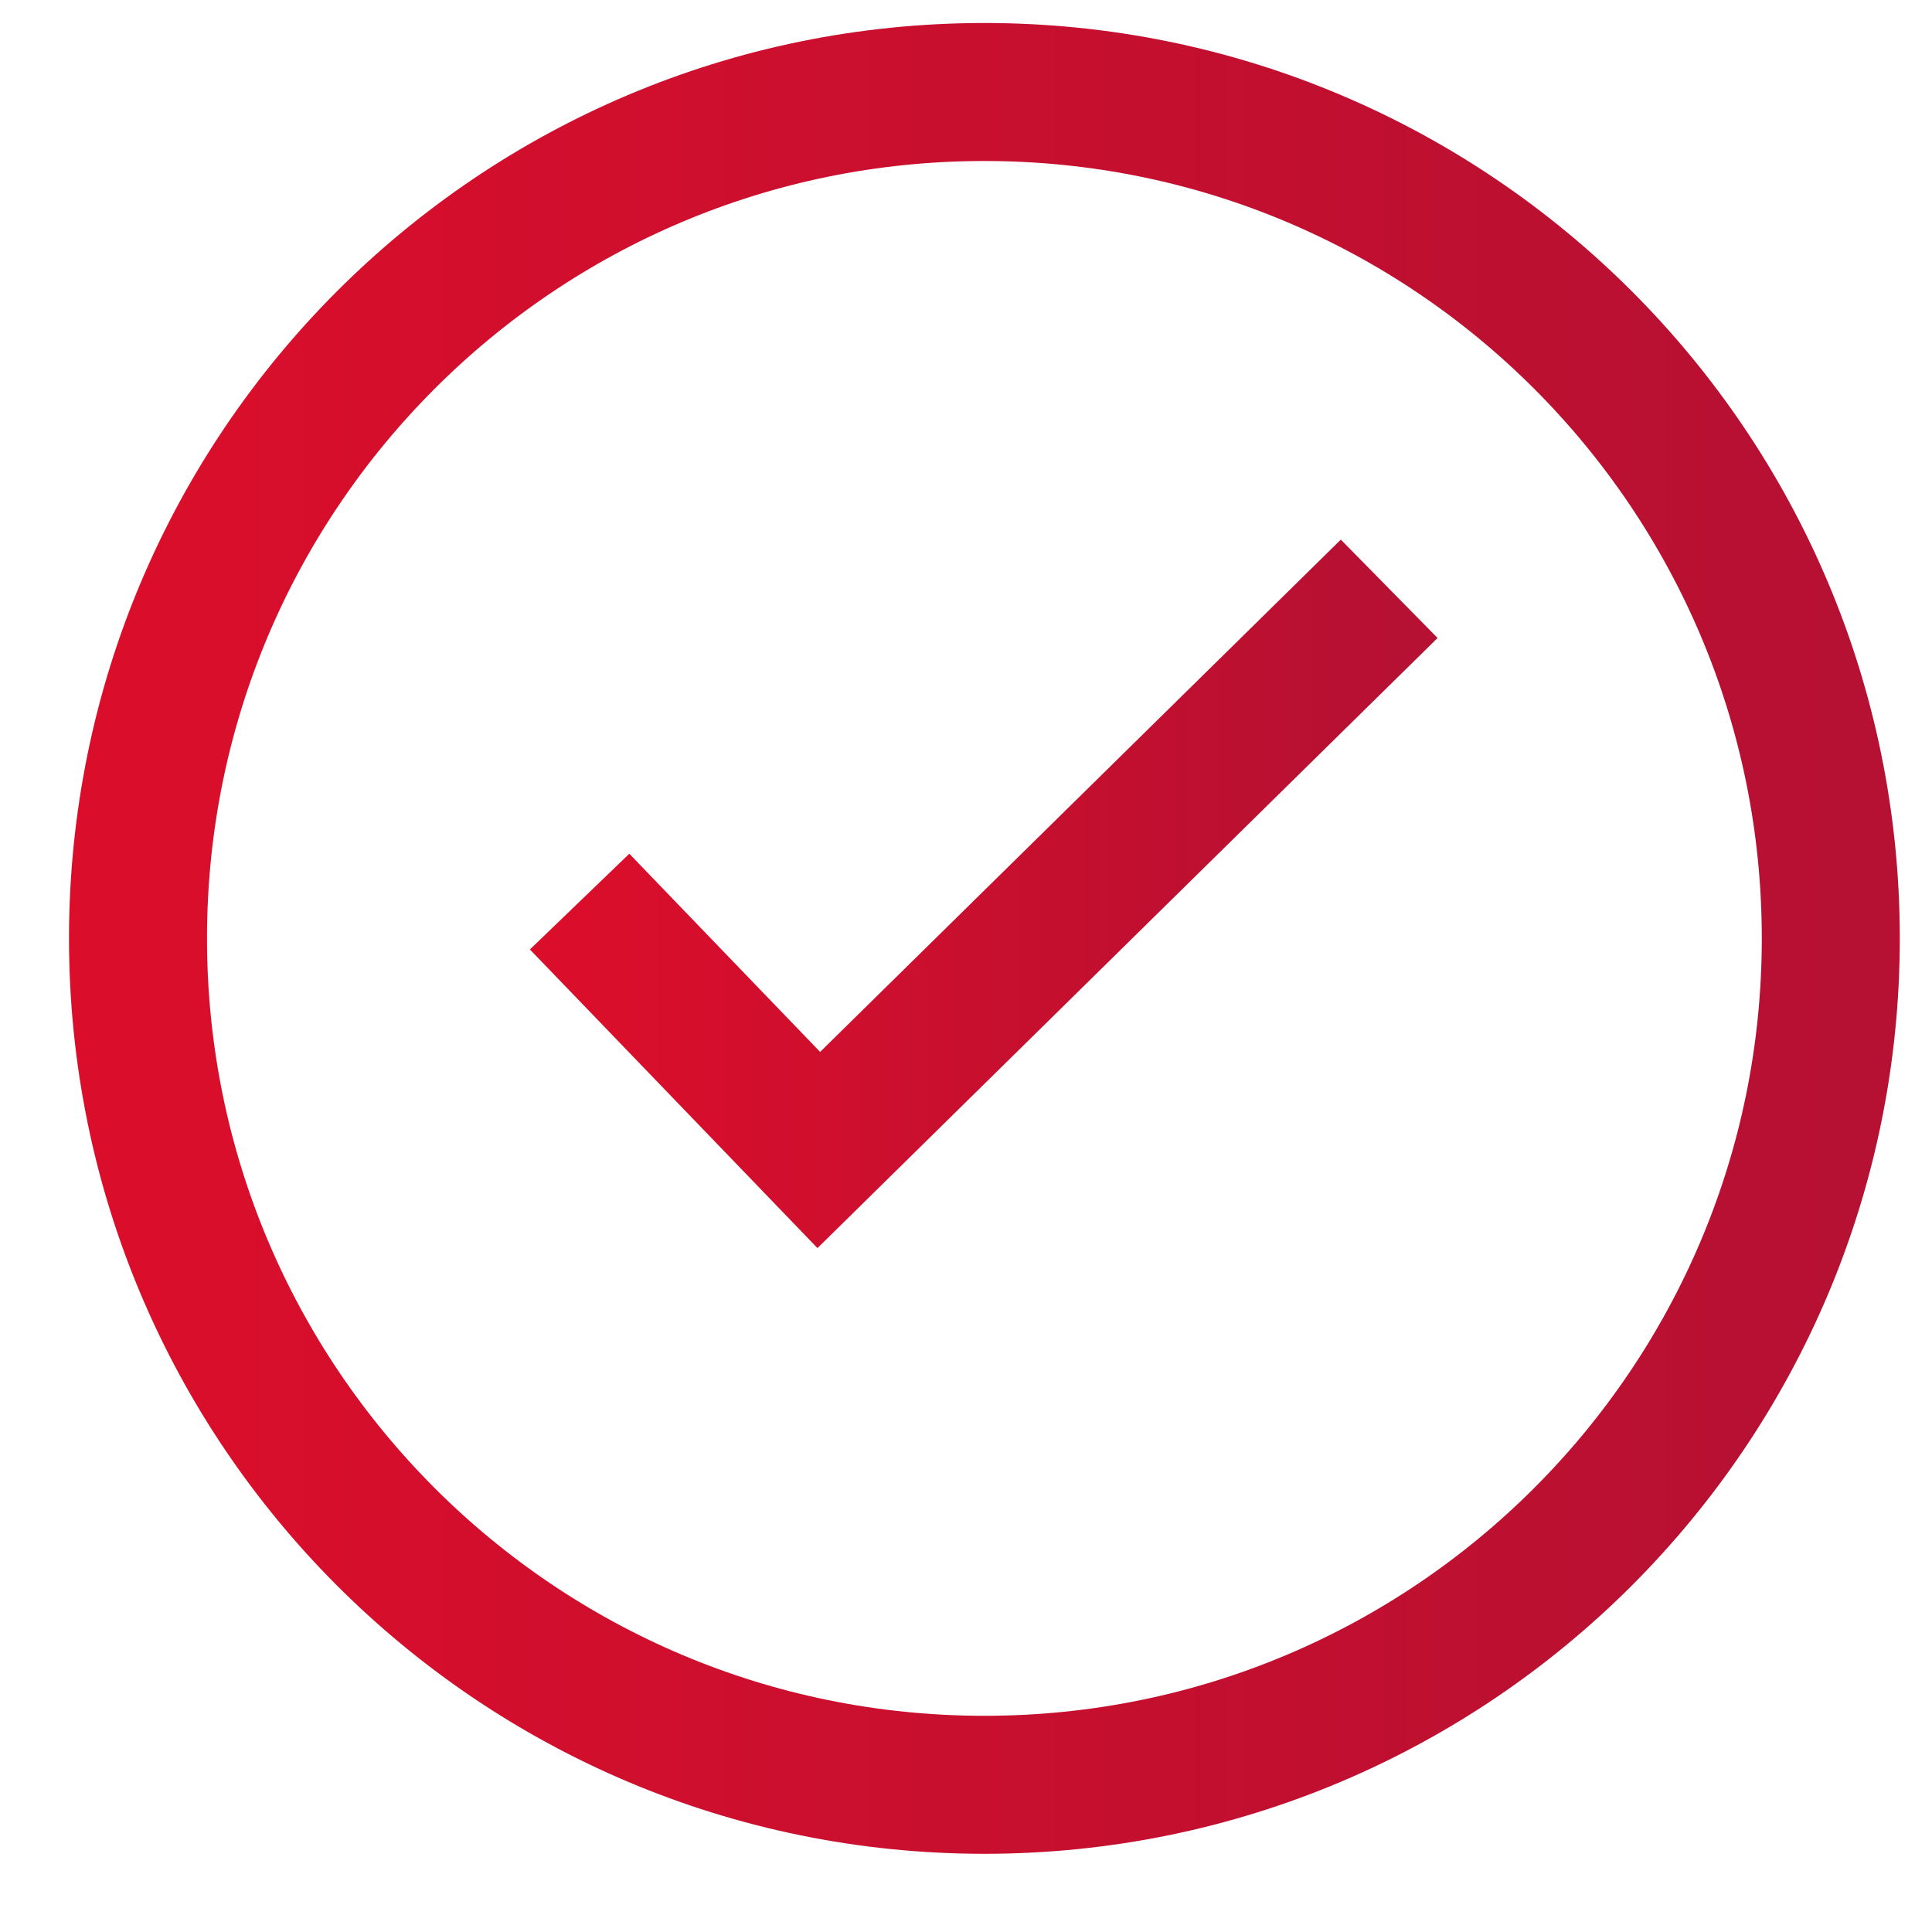
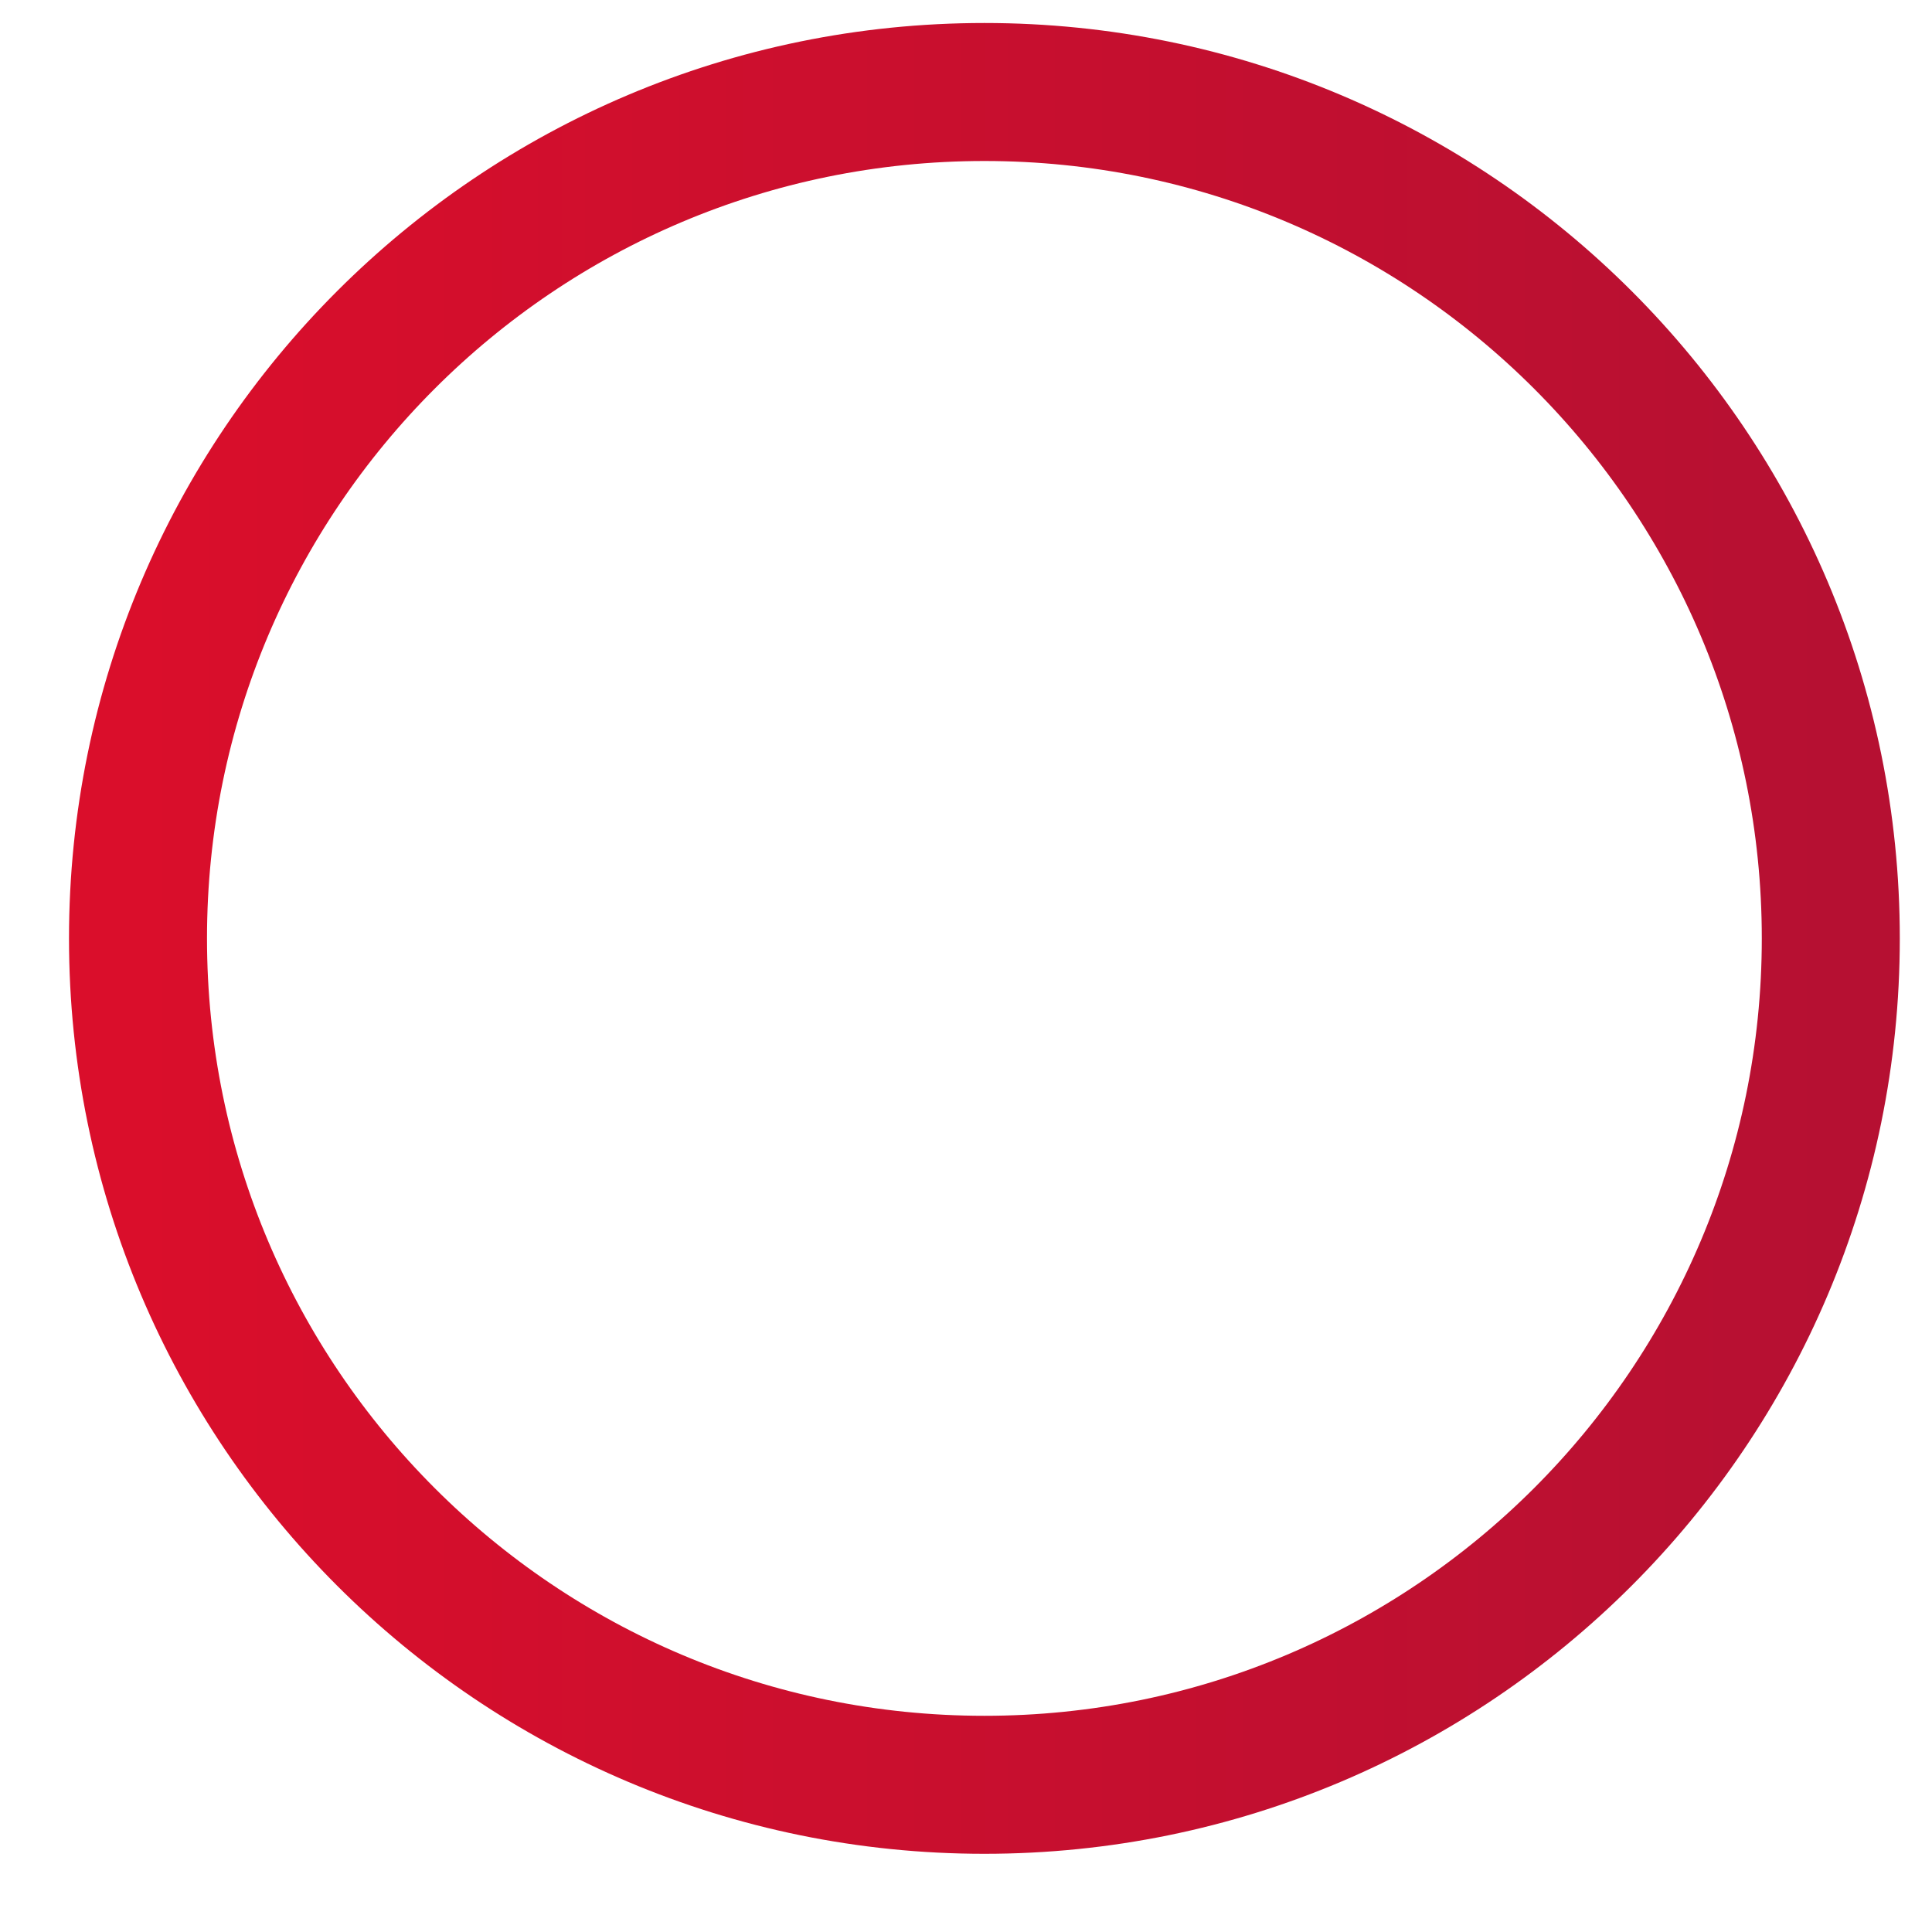
<svg xmlns="http://www.w3.org/2000/svg" width="21" height="21" viewBox="0 0 21 21" fill="none">
  <path d="M10.7 19.4C15.781 19.4 19.9 15.281 19.9 10.2C19.9 5.119 15.781 1 10.7 1C5.619 1 1.5 5.119 1.5 10.2C1.5 15.281 5.619 19.4 10.7 19.4Z" stroke="url(#paint0_linear_1511_8065)" stroke-width="1.5" stroke-miterlimit="10" />
-   <path d="M6.3 9.8L8.9 12.5L15.1 6.4" stroke="url(#paint1_linear_1511_8065)" stroke-width="1.5" stroke-miterlimit="10" />
  <defs>
    <linearGradient id="paint0_linear_1511_8065" x1="1.5" y1="10.793" x2="19.9" y2="10.793" gradientUnits="userSpaceOnUse">
      <stop stop-color="#DA0E2B" />
      <stop offset="1" stop-color="#B61032" />
    </linearGradient>
    <linearGradient id="paint1_linear_1511_8065" x1="6.3" y1="9.647" x2="15.1" y2="9.647" gradientUnits="userSpaceOnUse">
      <stop stop-color="#DA0E2B" />
      <stop offset="1" stop-color="#B61032" />
    </linearGradient>
  </defs>
</svg>